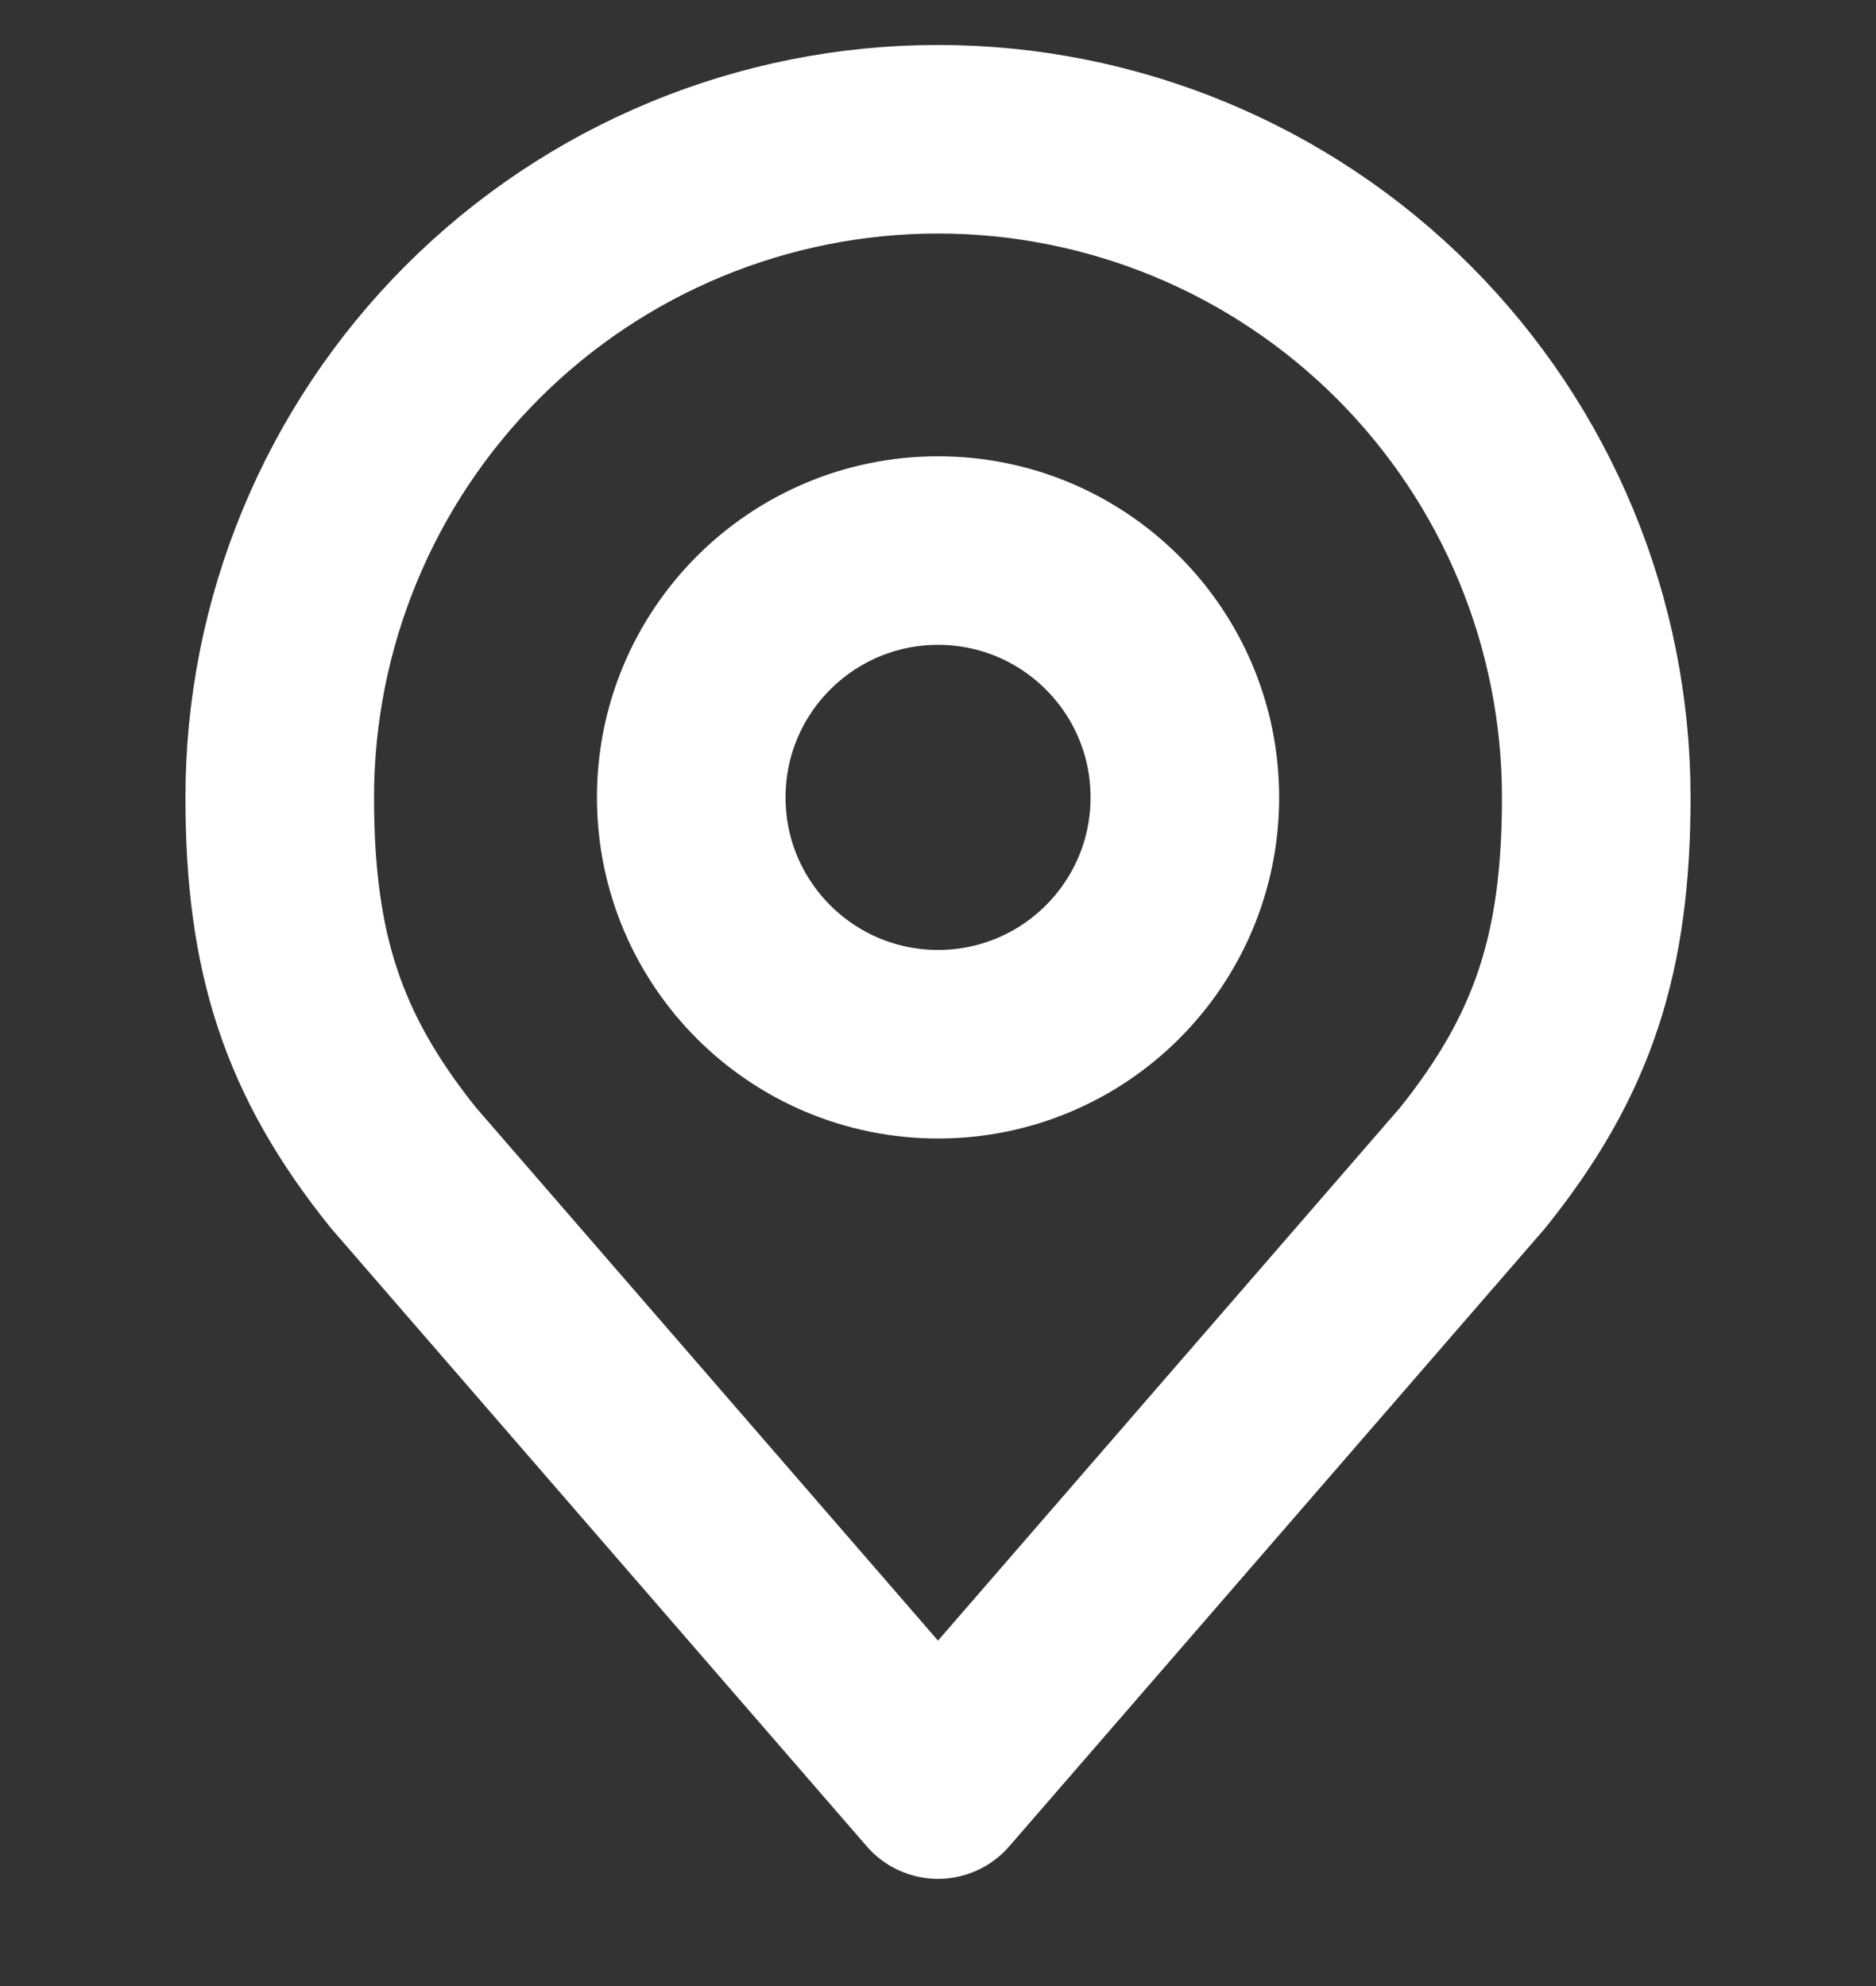
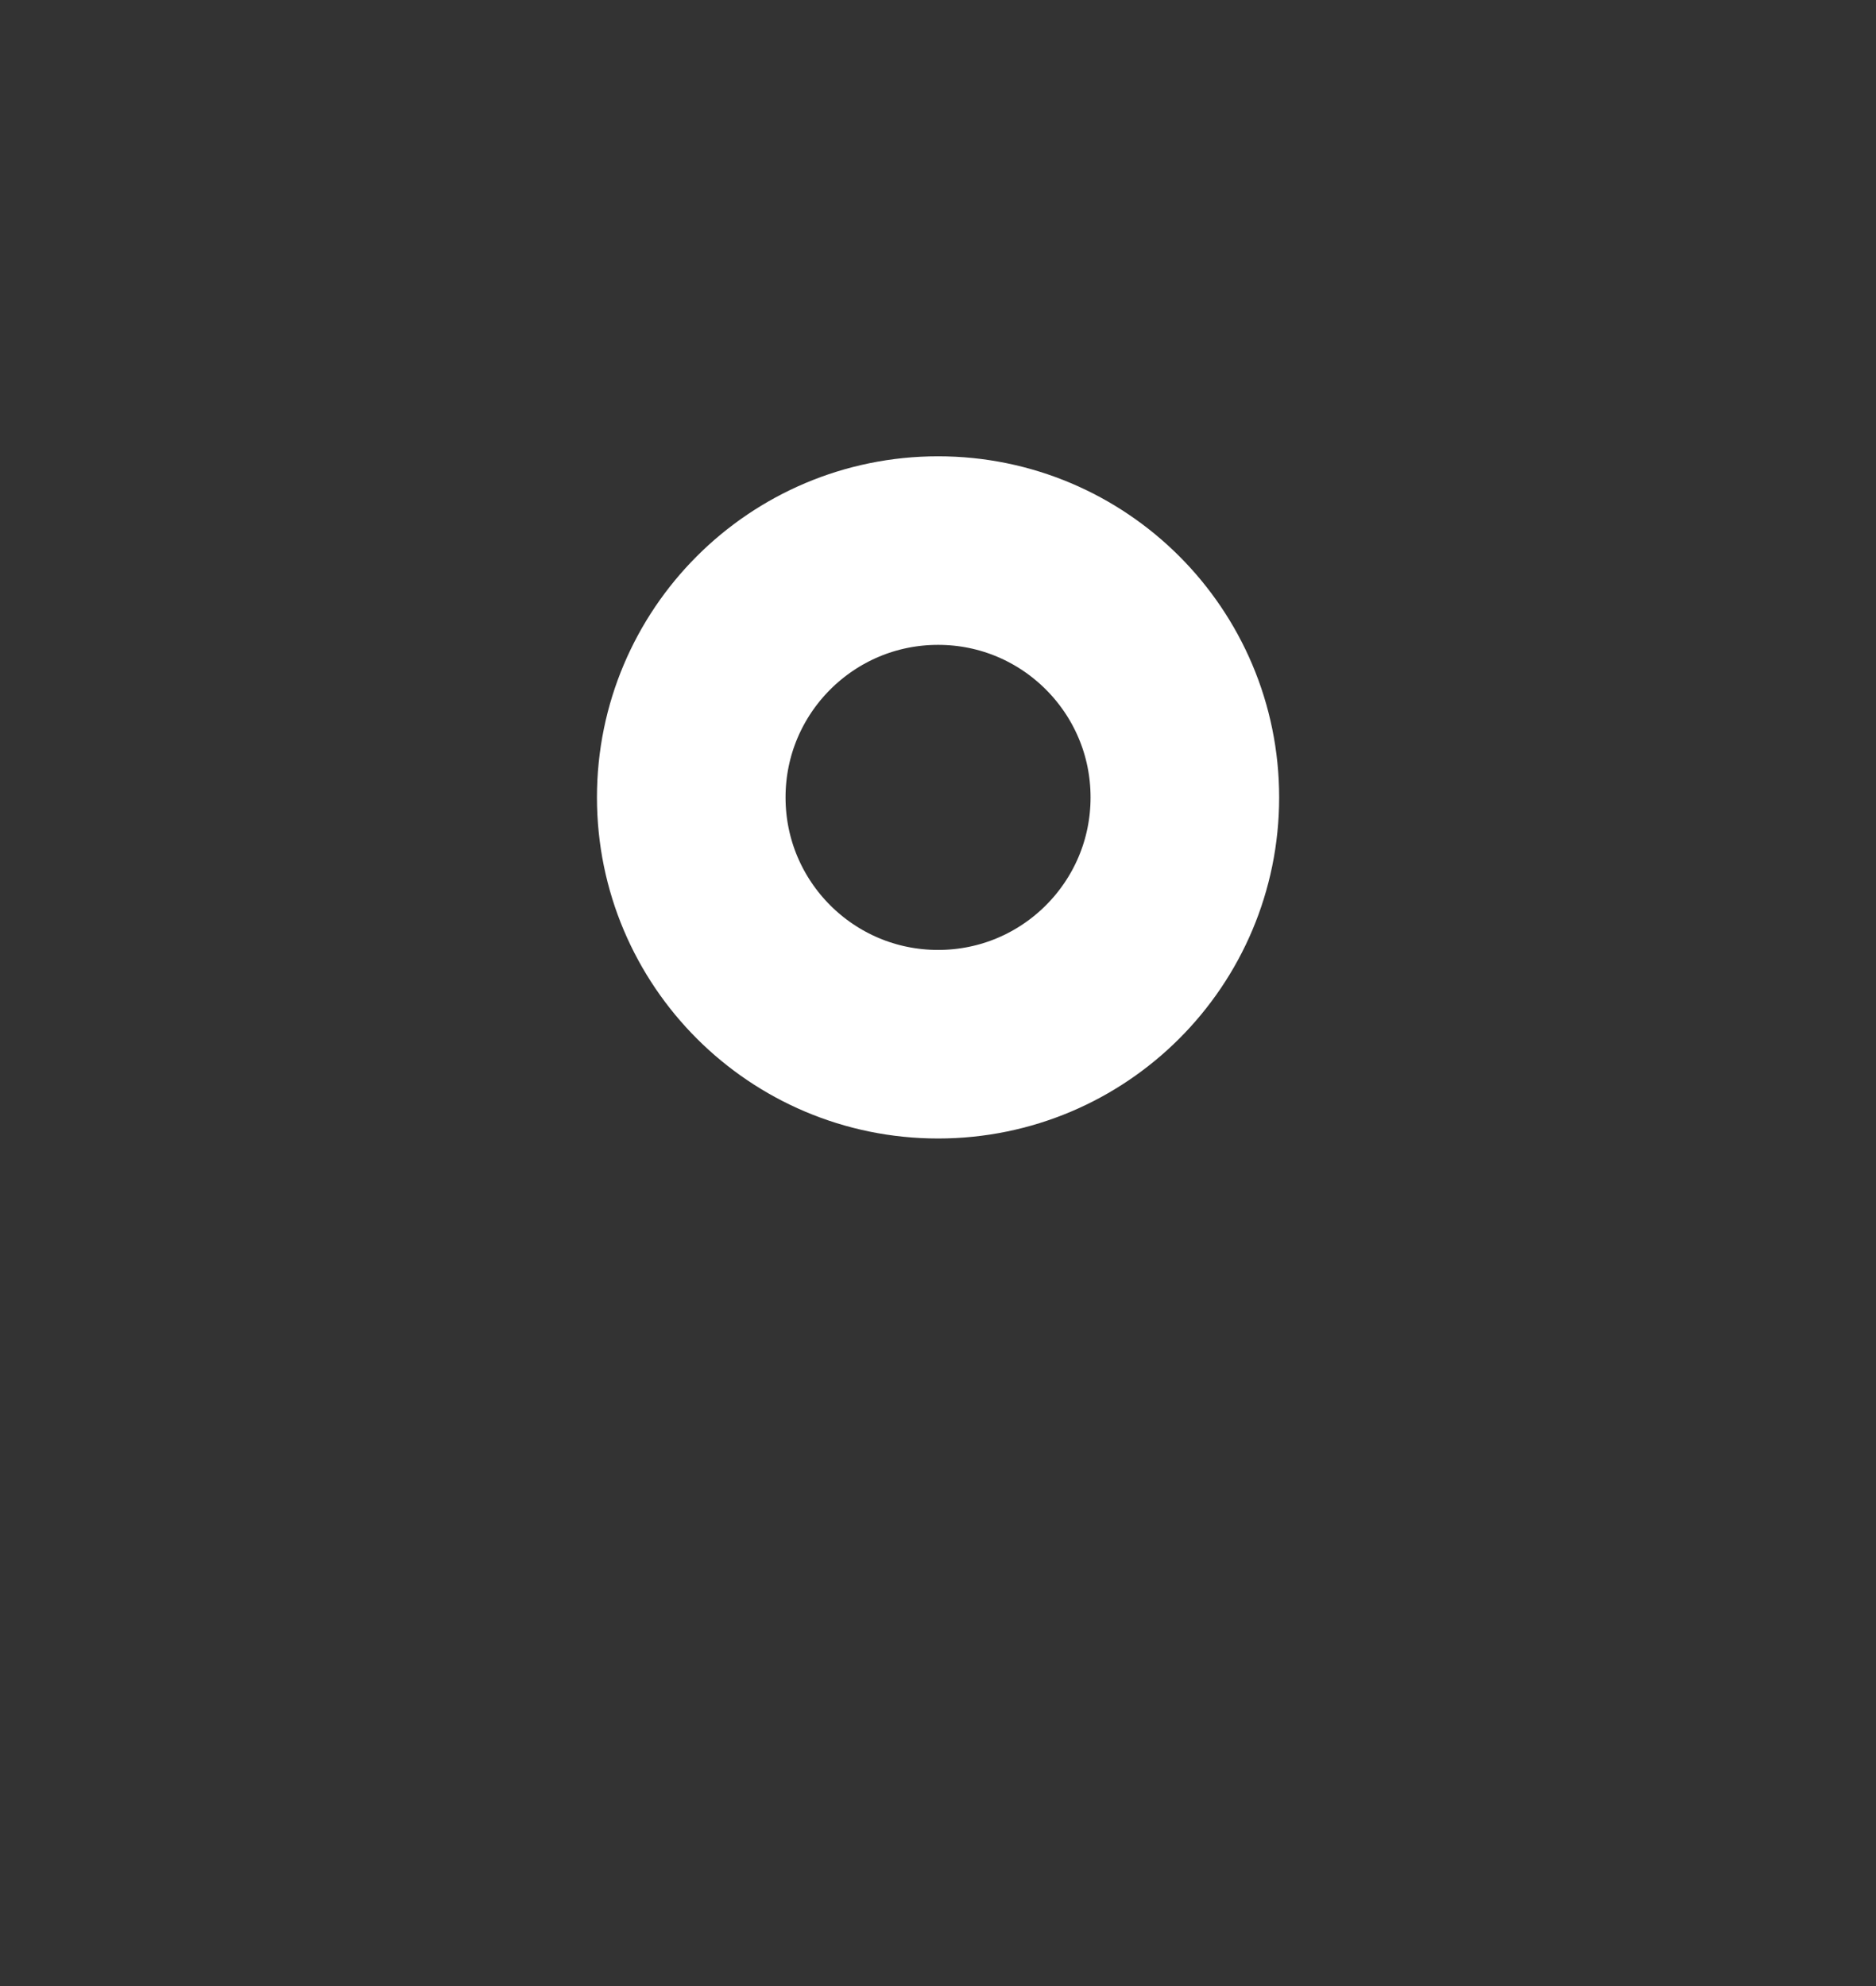
<svg xmlns="http://www.w3.org/2000/svg" width="17" height="18" viewBox="0 0 17 18" fill="none">
  <rect x="0" y="0" width="17" height="18" fill="#333333" stroke="none" />
  <path d="M8.501 9.464C9.736 9.464 10.737 8.463 10.737 7.227C10.737 5.992 9.736 4.99 8.501 4.99C7.265 4.99 6.264 5.992 6.264 7.227C6.264 8.463 7.265 9.464 8.501 9.464Z" stroke="white" stroke-width="1.709" stroke-linecap="round" stroke-linejoin="round" />
-   <path d="M8.5 1.262C6.918 1.262 5.401 1.89 4.282 3.009C3.164 4.128 2.535 5.645 2.535 7.227C2.535 8.638 2.835 9.561 3.654 10.582L8.5 16.174L13.347 10.582C14.165 9.561 14.465 8.638 14.465 7.227C14.465 5.645 13.837 4.128 12.718 3.009C11.599 1.89 10.082 1.262 8.5 1.262V1.262Z" stroke="white" stroke-width="1.709" stroke-linecap="round" stroke-linejoin="round" />
</svg>